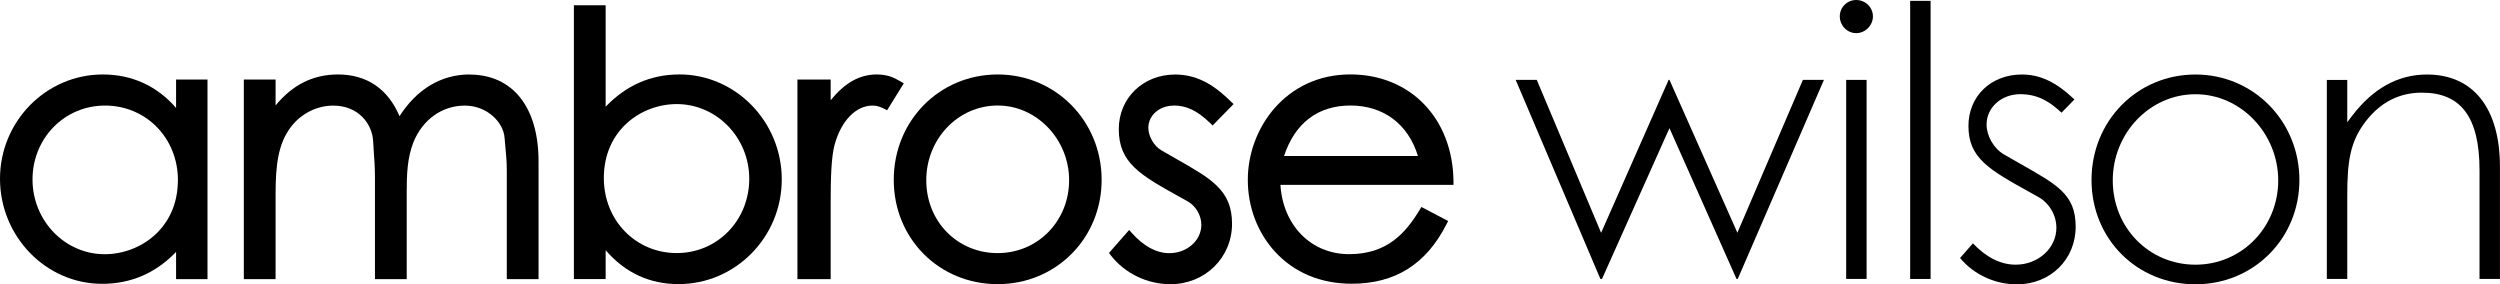
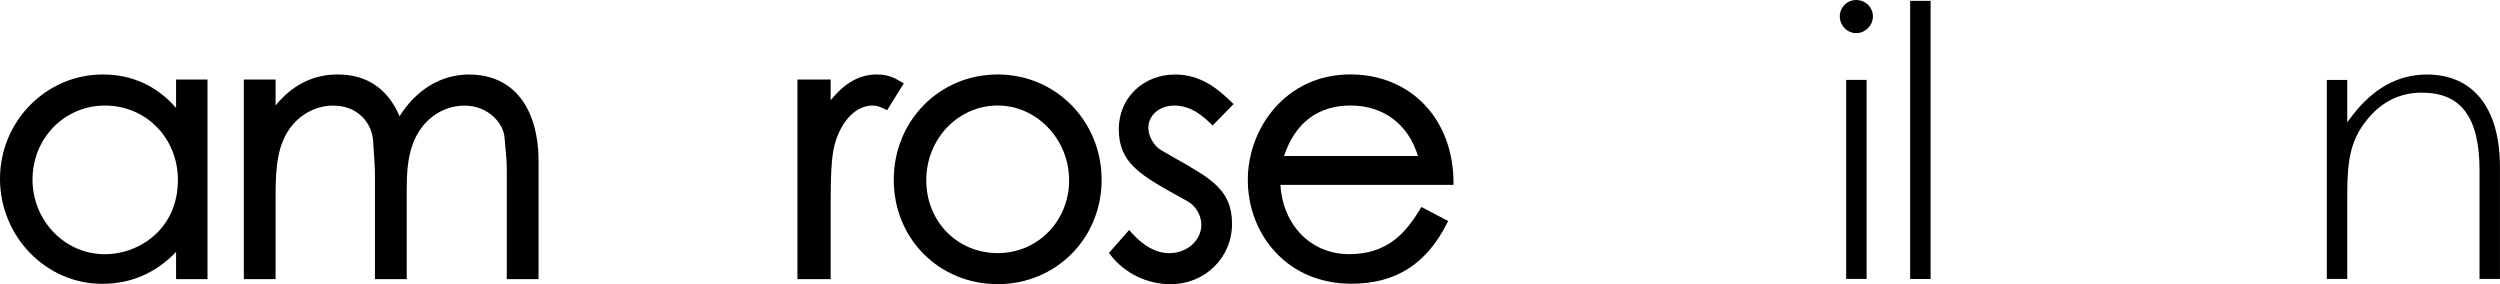
<svg xmlns="http://www.w3.org/2000/svg" id="Layer_1" width="525.06" height="59.72" viewBox="0 0 525.06 59.72">
  <path d="m36.98,22.67c-3.98-4.61-9.26-7.03-15.38-7.03C9.69,15.64,0,25.47,0,37.55s9.62,22.06,21.45,22.06c6.05,0,11.26-2.25,15.53-6.7v5.71h6.6V16.71h-6.6v5.97Zm.38,15.18c0,10.09-7.93,15.54-15.38,15.54-8.36,0-15.15-7.04-15.15-15.69s6.69-15.53,15.23-15.53,15.31,6.74,15.31,15.69Z" stroke-width="0" />
  <path d="m98.6,15.64c-5.92,0-11.09,3.1-14.69,8.77-2.43-5.75-6.87-8.77-12.93-8.77-5.19,0-9.5,2.13-13.1,6.5v-5.43h-6.67v41.91h6.67v-17.87c0-6.13.55-10.64,3.27-14.15,2.13-2.77,5.44-4.42,8.84-4.42,5.25,0,8.19,3.78,8.38,7.5.03.62.08,1.32.13,2.1.11,1.49.25,3.35.25,5.4v21.45h6.67v-18.4c0-3.43.11-7.05,1.39-10.3,1.9-4.78,6.03-7.75,10.79-7.75s8.17,3.55,8.38,6.82c.03.52.09,1.14.16,1.84.13,1.35.3,3.04.3,4.97v22.82h6.67v-24.72c0-11.43-5.43-18.25-14.52-18.25Z" stroke-width="0" />
-   <path d="m142.66,15.64c-5.97,0-11.16,2.28-15.46,6.77V1.11h-6.67v57.5h6.67v-6.06c4.08,4.73,9.22,7.12,15.31,7.12,11.95,0,21.68-9.86,21.68-21.98s-9.66-22.06-21.52-22.06Zm14.7,21.9c0,8.75-6.69,15.61-15.23,15.61s-15.31-6.78-15.31-15.76c0-10.09,7.89-15.53,15.31-15.53,8.4,0,15.23,7.04,15.23,15.69Z" stroke-width="0" />
  <path d="m189,17.03c-1.08-.62-2.42-1.39-4.87-1.39-3.57,0-6.69,1.73-9.67,5.42v-4.35h-6.98v41.91h6.98v-16.12c0-4.67.1-9.36.81-12.05,1.4-5.1,4.47-8.28,8.03-8.28.91,0,1.73.34,2.4.68l.61.31,3.51-5.66-.82-.47Z" stroke-width="0" />
  <path d="m209.54,15.64c-12.24,0-21.83,9.72-21.83,22.13s9.59,21.91,21.83,21.91,21.83-9.62,21.83-21.91-9.59-22.13-21.83-22.13Zm15,22.21c0,8.58-6.59,15.31-15,15.31s-15-6.58-15-15.31,6.73-15.69,15-15.69,15,7.18,15,15.69Z" stroke-width="0" />
  <path d="m246.52,22.16c2.69,0,4.96,1.1,7.62,3.67l.54.52,4.4-4.49-.54-.52c-2.88-2.82-6.52-5.69-11.71-5.69-6.76,0-11.86,4.94-11.86,11.48,0,7.13,4.58,9.67,12.9,14.29l1.49.83c1.77.95,2.95,2.95,2.95,4.97,0,3.28-3.01,5.95-6.71,5.95-2.72,0-5.37-1.43-7.89-4.24l-.56-.63-4.24,4.83.38.49c2.95,3.8,7.64,6.07,12.54,6.07,7.25,0,12.93-5.58,12.93-12.7s-4.49-9.51-11.94-13.75c-.91-.52-1.88-1.07-2.89-1.66-1.57-.91-2.75-2.96-2.75-4.75,0-2.61,2.34-4.65,5.34-4.65Z" stroke-width="0" />
  <path d="m298.16,44.08c-2.94,4.83-6.78,9.3-14.81,9.3s-13.9-6.08-14.43-14.56h36.35v-.76c-.16-13.21-9.07-22.43-21.68-22.43-13.47,0-21.52,11.25-21.52,22.13,0,5.72,2.03,11.08,5.71,15.1,4.04,4.4,9.61,6.73,16.11,6.73,9.12,0,15.63-4.09,19.92-12.51l.34-.66-5.62-2.95-.37.6Zm-28.48-11.32c2.3-6.94,7.12-10.6,13.97-10.6s12.09,3.85,14.15,10.6h-28.13Z" stroke-width="0" />
-   <polygon points="364.89 48.88 364.33 47.61 350.63 16.78 350.45 16.78 336.84 47.61 336.27 48.9 335.73 47.6 322.76 16.78 318.33 16.78 336.12 58.58 336.46 58.58 350.07 28.16 350.63 26.92 351.18 28.16 364.71 58.58 364.97 58.58 383.07 16.78 378.65 16.78 365.44 47.6 364.89 48.88" stroke-width="0" />
  <rect x="387.74" y="16.78" width="4.29" height="41.8" stroke-width="0" />
  <path d="m389.84,0c-1.9,0-3.44,1.54-3.44,3.44s1.54,3.52,3.44,3.52,3.52-1.61,3.52-3.52-1.58-3.44-3.52-3.44Z" stroke-width="0" />
  <rect x="401.18" y=".18" width="4.29" height="58.41" stroke-width="0" />
-   <path d="m432.96,23.67l2.72-2.78c-3.87-3.67-7.2-5.24-11.04-5.24-6.5,0-11.22,4.55-11.22,10.81,0,6.76,4.35,9.18,13.01,13.98l1.58.88c2.35,1.27,3.88,3.83,3.88,6.53,0,4.27-3.83,7.74-8.55,7.74-3.14,0-6.15-1.51-8.98-4.48l-2.7,3.08c2.89,3.47,7.31,5.53,11.93,5.53,7.04,0,12.35-5.21,12.35-12.11s-4.01-8.86-12-13.42c-.98-.56-2-1.14-3.09-1.77-2.1-1.23-3.62-3.86-3.62-6.28,0-3.57,3.11-6.36,7.09-6.36s6.52,1.9,8.65,3.89Z" stroke-width="0" />
-   <path d="m461.1,15.65c-12.24,0-21.83,9.73-21.83,22.15s9.59,21.91,21.83,21.91,21.83-9.63,21.83-21.91-9.59-22.15-21.83-22.15Zm0,39.94c-9.74,0-17.37-7.77-17.37-17.7s7.79-18.1,17.37-18.1,17.38,8.29,17.38,18.1-7.63,17.7-17.38,17.7Z" stroke-width="0" />
  <path d="m509.71,15.65c-6.02,0-11.28,2.89-15.64,8.59l-1.09,1.43v-8.88h-4.29v41.8h4.29v-17.46c0-7.18.58-11.34,3.85-15.6,3.08-4.03,7.06-6.07,11.82-6.07,8.26,0,12.11,5.19,12.11,16.32v22.8h4.29v-23.53c0-12.33-5.6-19.4-15.35-19.4Z" stroke-width="0" />
</svg>